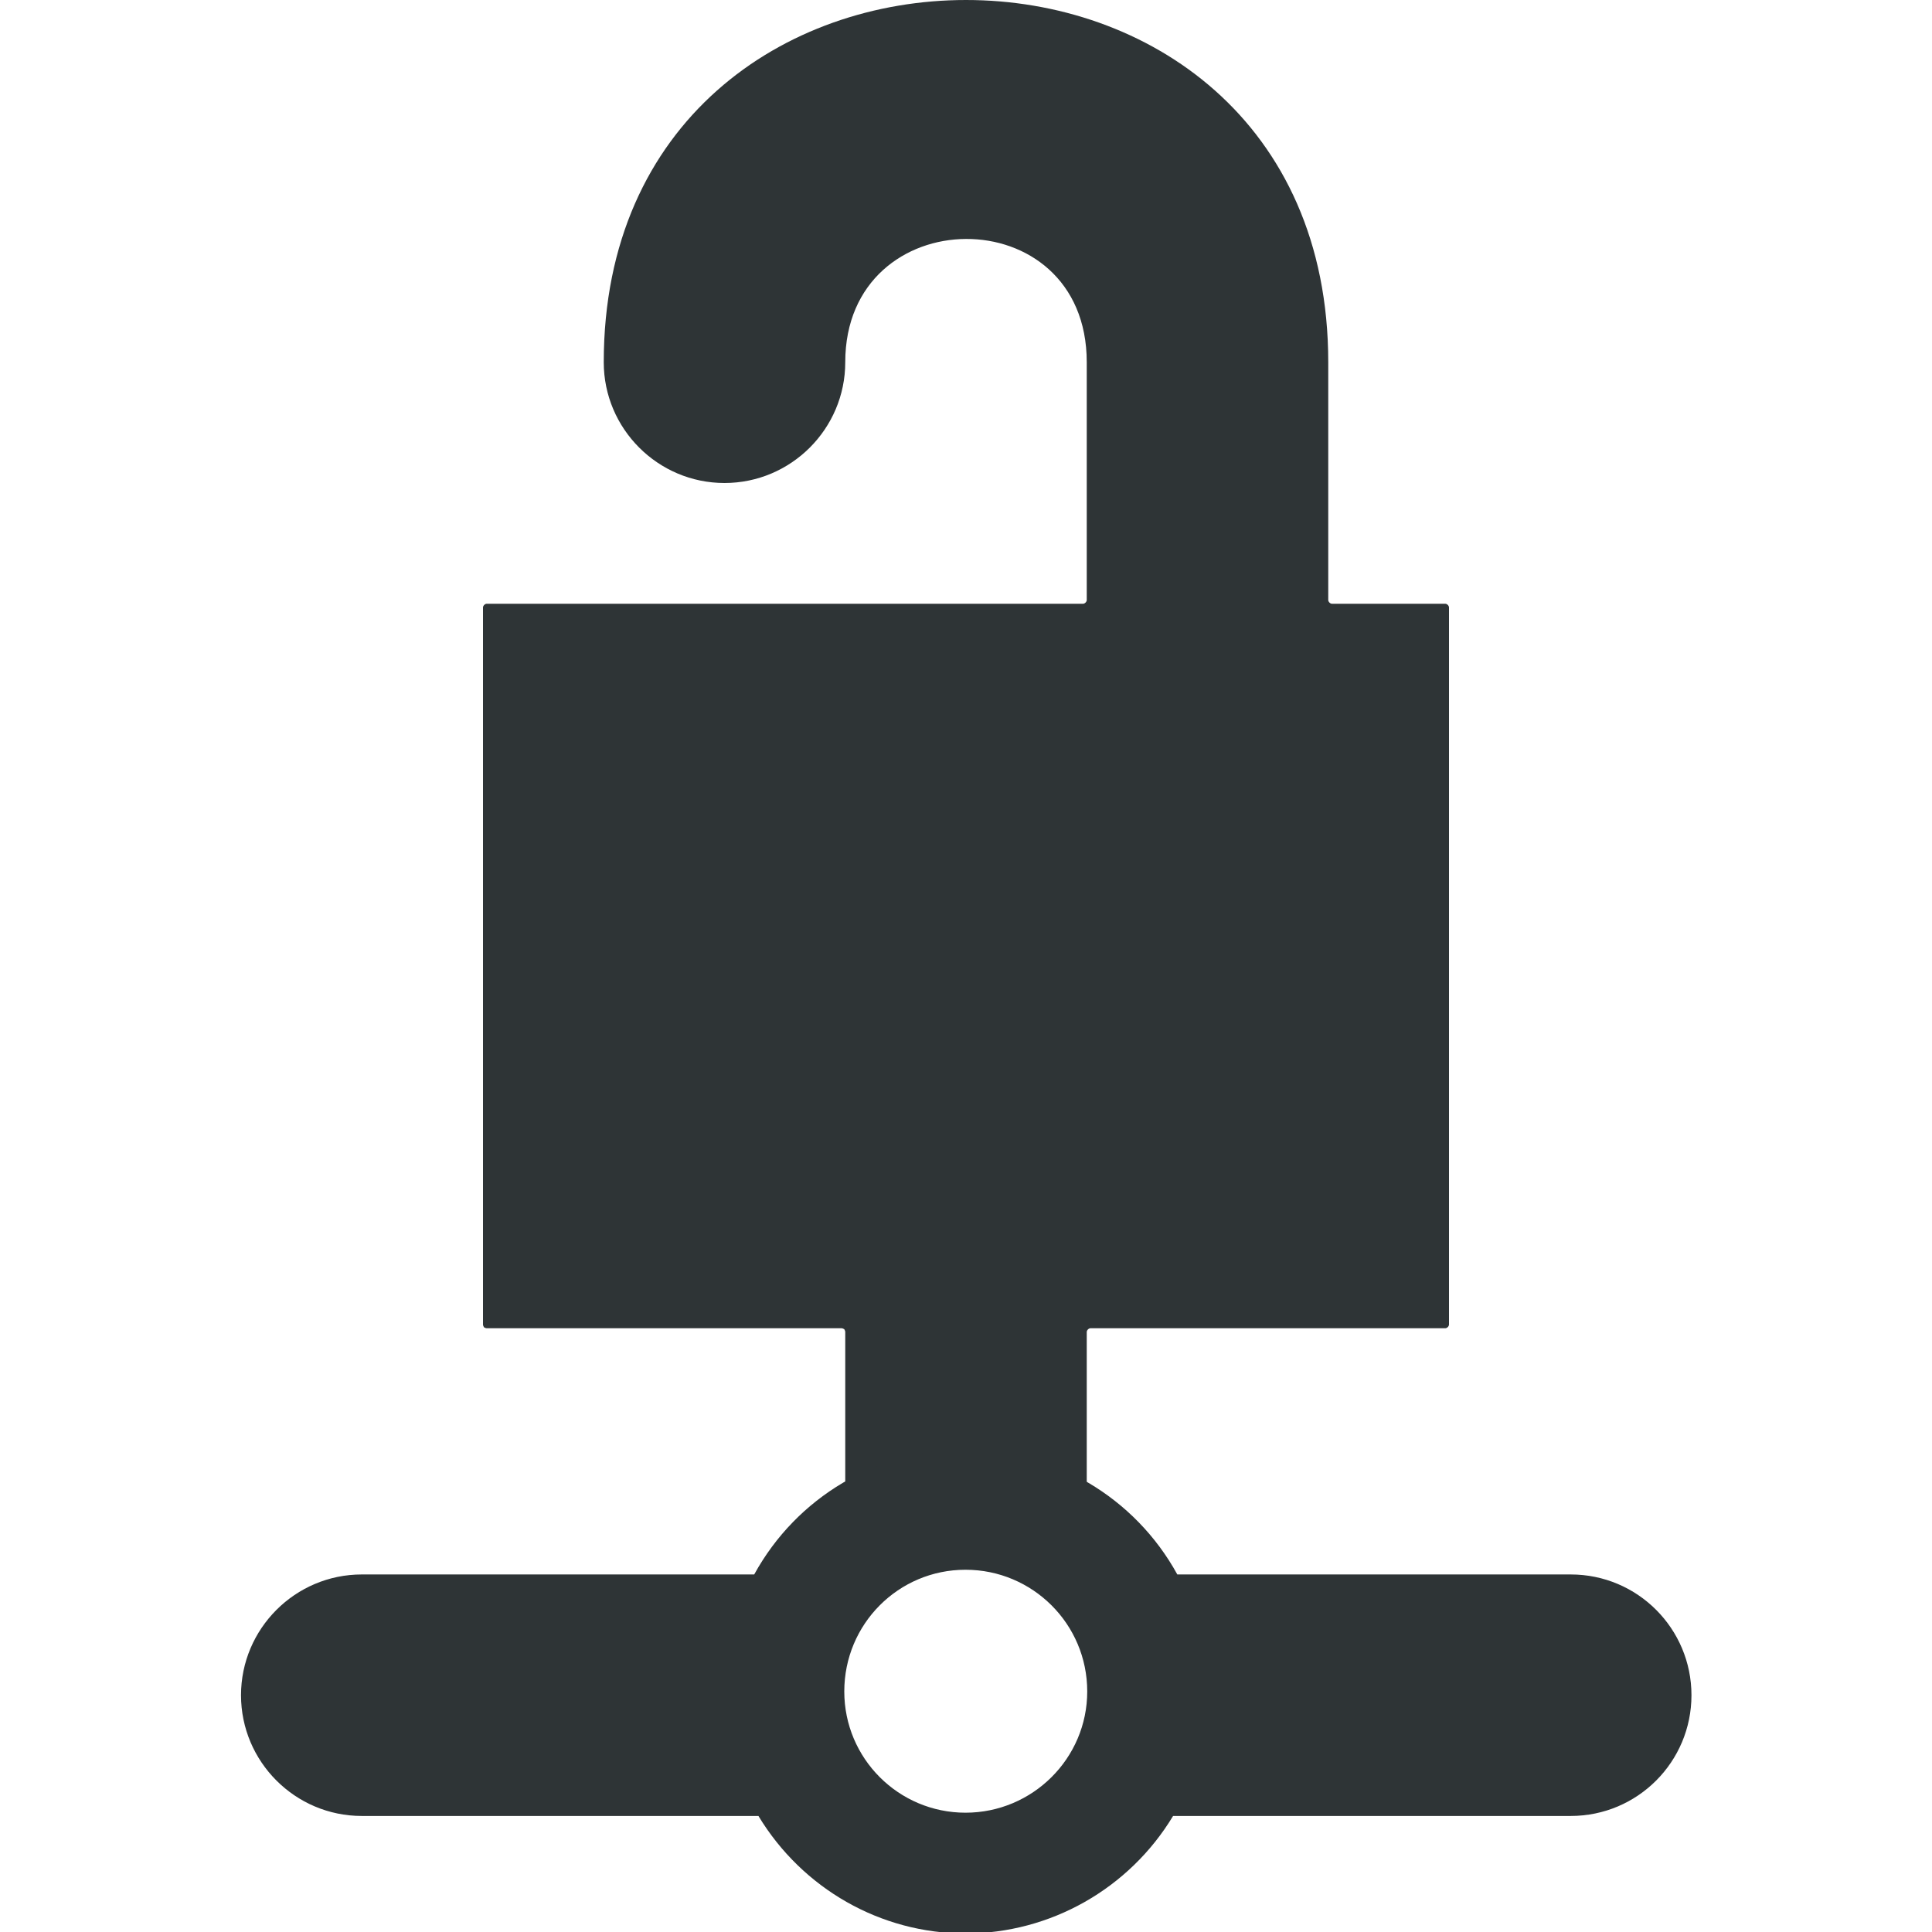
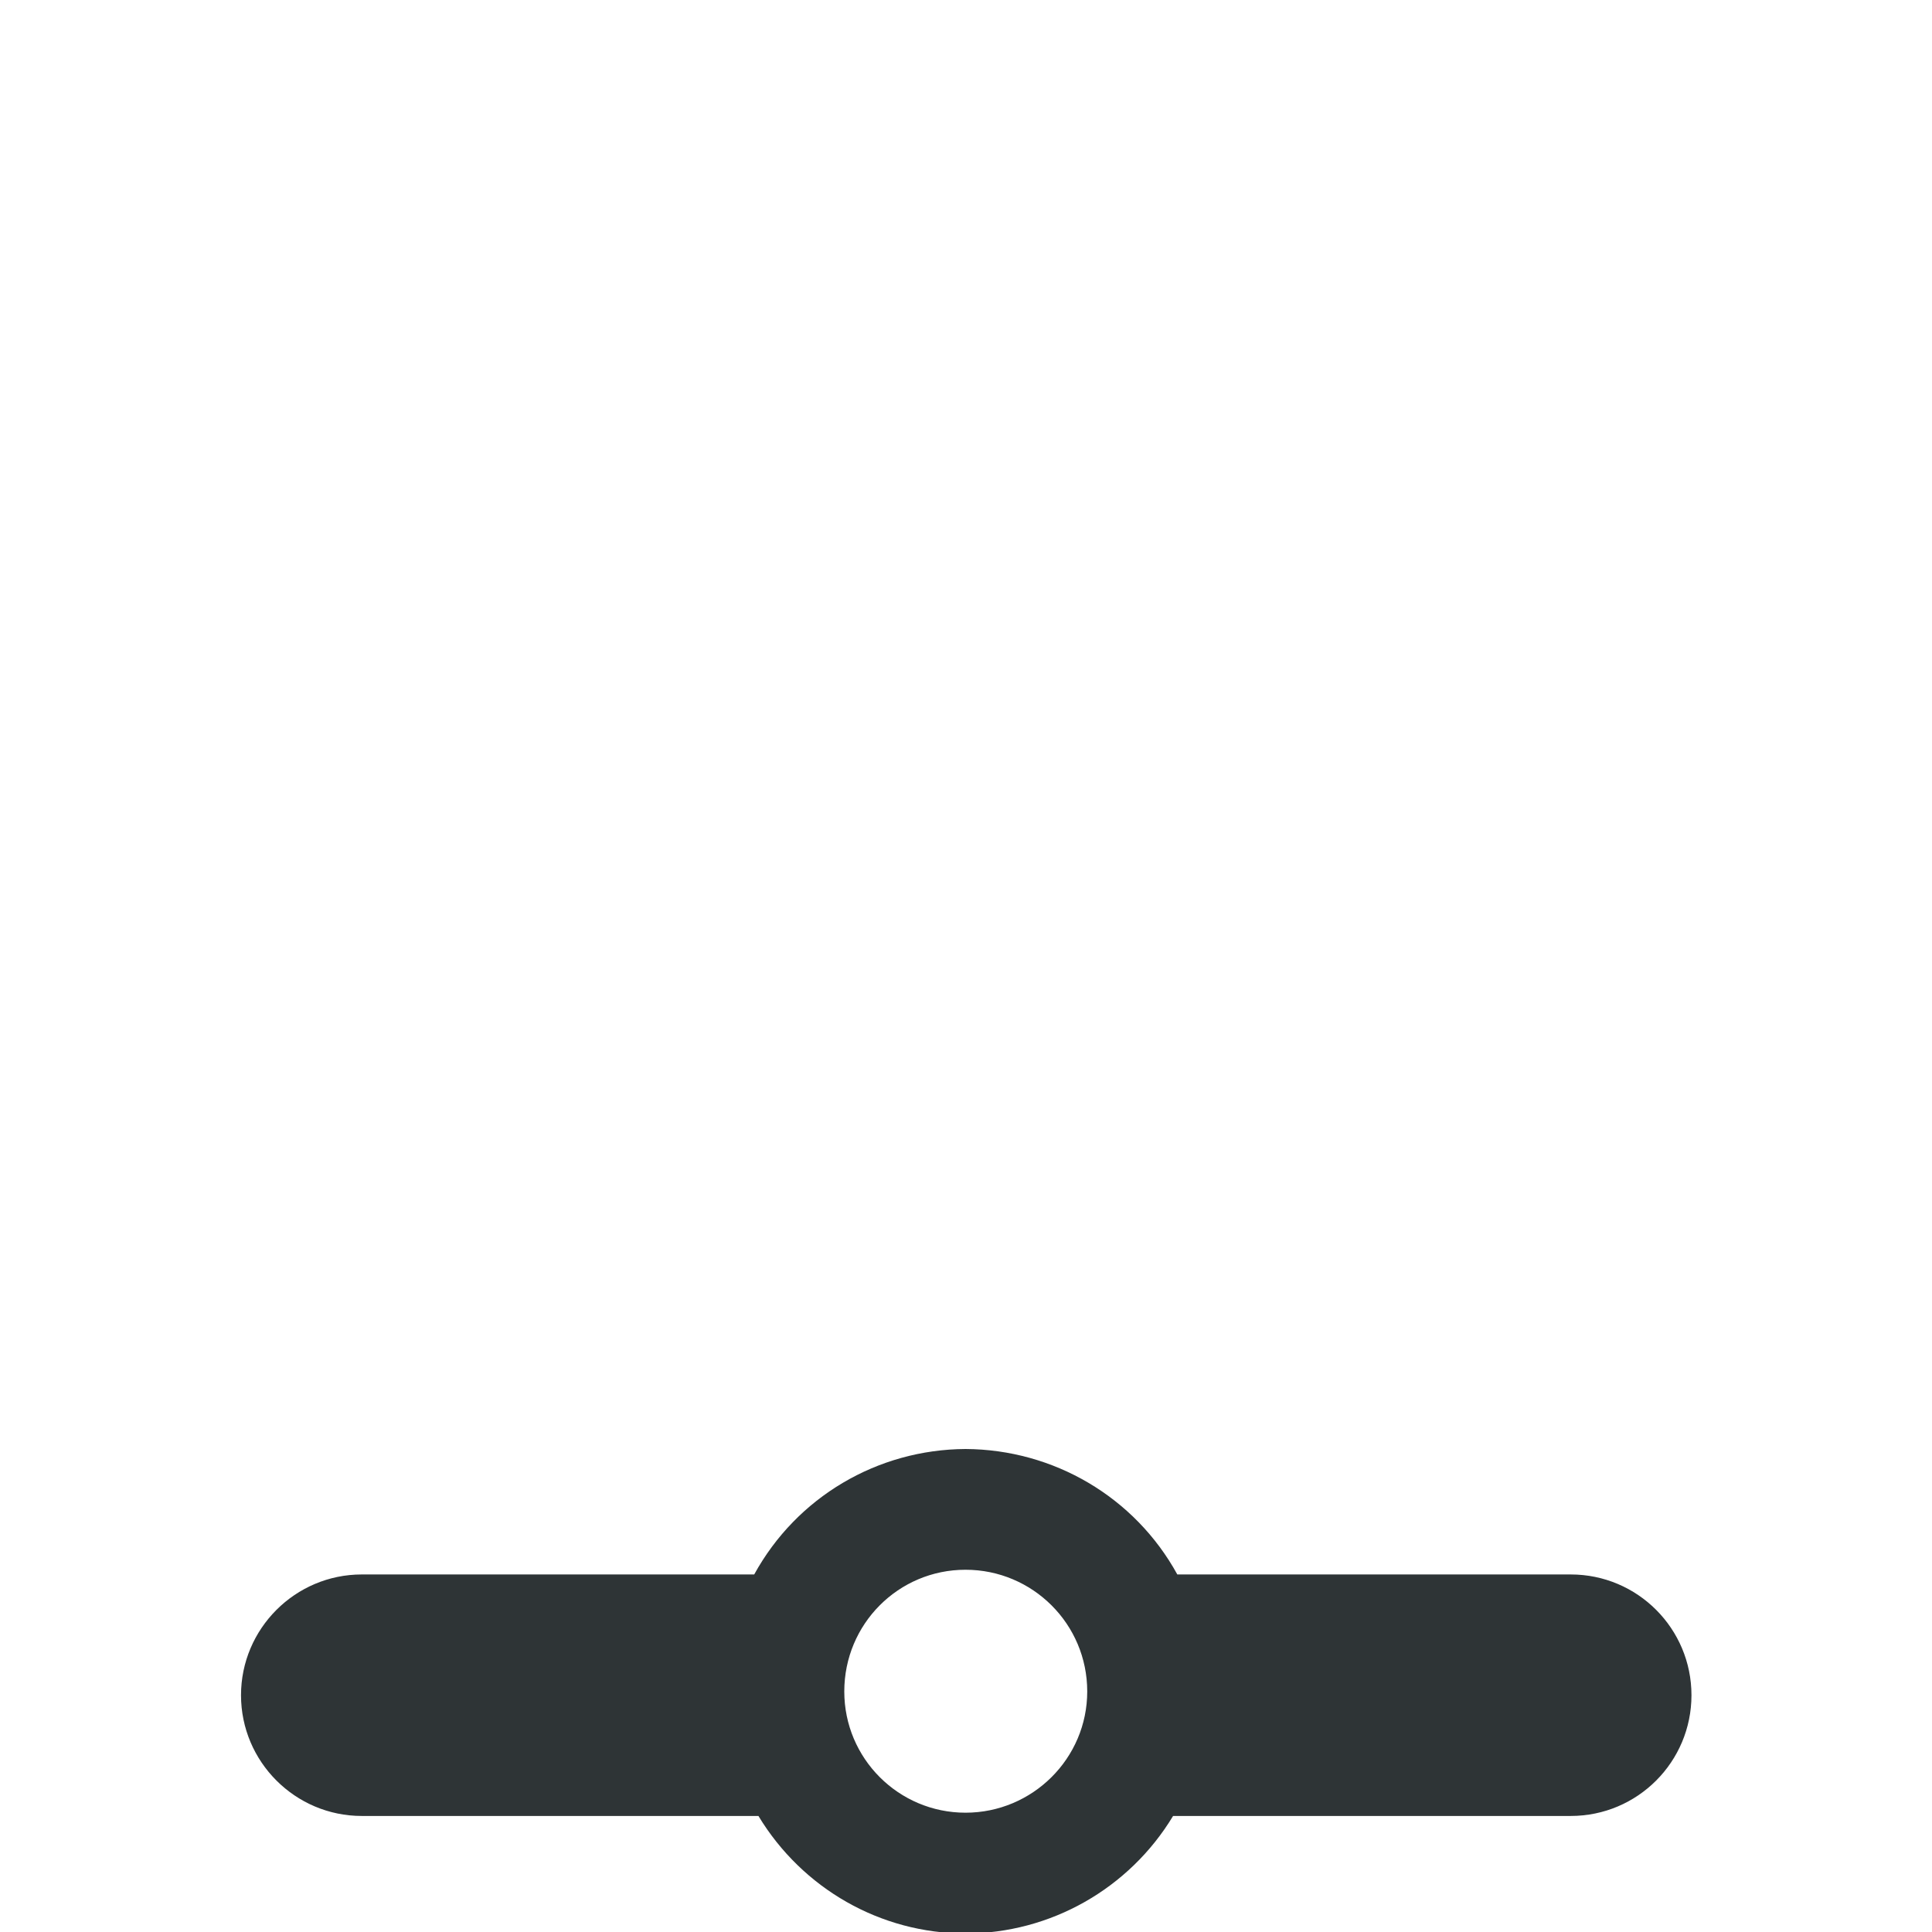
<svg xmlns="http://www.w3.org/2000/svg" fill="#000000" width="800px" height="800px" viewBox="0 0 16 16" version="1.1">
  <g id="surface111402">
-     <path style=" stroke:none;fill-rule:nonzero;fill:rgb(18.039%,20.392%,21.176%);fill-opacity:1;" d="M 5 3 C 5 3.551 5.449 4 6 4 C 6.551 4 7 3.551 7 3 C 7 1.648 9 1.629 9 3 L 9 4.969 C 9 4.984 8.984 5 8.969 5 L 4.031 5 C 4.016 5 4 5.016 4 5.031 L 4 10.969 C 4 10.977 4.004 10.984 4.008 10.992 C 4.016 10.996 4.023 11 4.031 11 L 6.969 11 C 6.977 11 6.984 11.004 6.992 11.008 C 6.996 11.016 7 11.023 7 11.031 L 7 12.473 C 7 12.48 7.004 12.488 7.008 12.492 C 7.016 12.5 7.023 12.504 7.031 12.504 L 8.969 12.504 C 8.984 12.504 9 12.488 9 12.473 L 9 11.031 C 9 11.016 9.016 11 9.031 11 L 11.969 11 C 11.984 11 12 10.984 12 10.969 L 12 5.031 C 12 5.016 11.984 5 11.969 5 L 11.031 5 C 11.016 5 11 4.984 11 4.969 L 11 3 C 11 -1 5 -1 5 3 Z M 5 3 " />
    <path style=" stroke:none;fill-rule:nonzero;fill:rgb(18.039%,20.392%,21.176%);fill-opacity:1;" d="M 7.996 16.012 C 7.293 16.012 6.645 15.641 6.281 15.039 L 2.996 15.039 C 2.445 15.039 1.996 14.59 1.996 14.039 C 1.996 13.488 2.445 13.039 2.996 13.039 L 6.246 13.039 C 6.598 12.398 7.266 12.004 7.996 12 C 8.727 12.004 9.398 12.398 9.75 13.039 L 13.008 13.039 C 13.562 13.039 14.008 13.488 14.008 14.039 C 14.008 14.59 13.562 15.039 13.008 15.039 L 9.715 15.039 C 9.352 15.641 8.699 16.012 7.996 16.012 Z M 7.996 15.012 C 8.551 15.012 9.004 14.562 9.004 14.008 C 9.004 13.449 8.551 13 7.996 13 C 7.441 13 6.992 13.449 6.992 14.008 C 6.992 14.562 7.441 15.012 7.996 15.012 Z M 7.996 15.012 " />
  </g>
</svg>